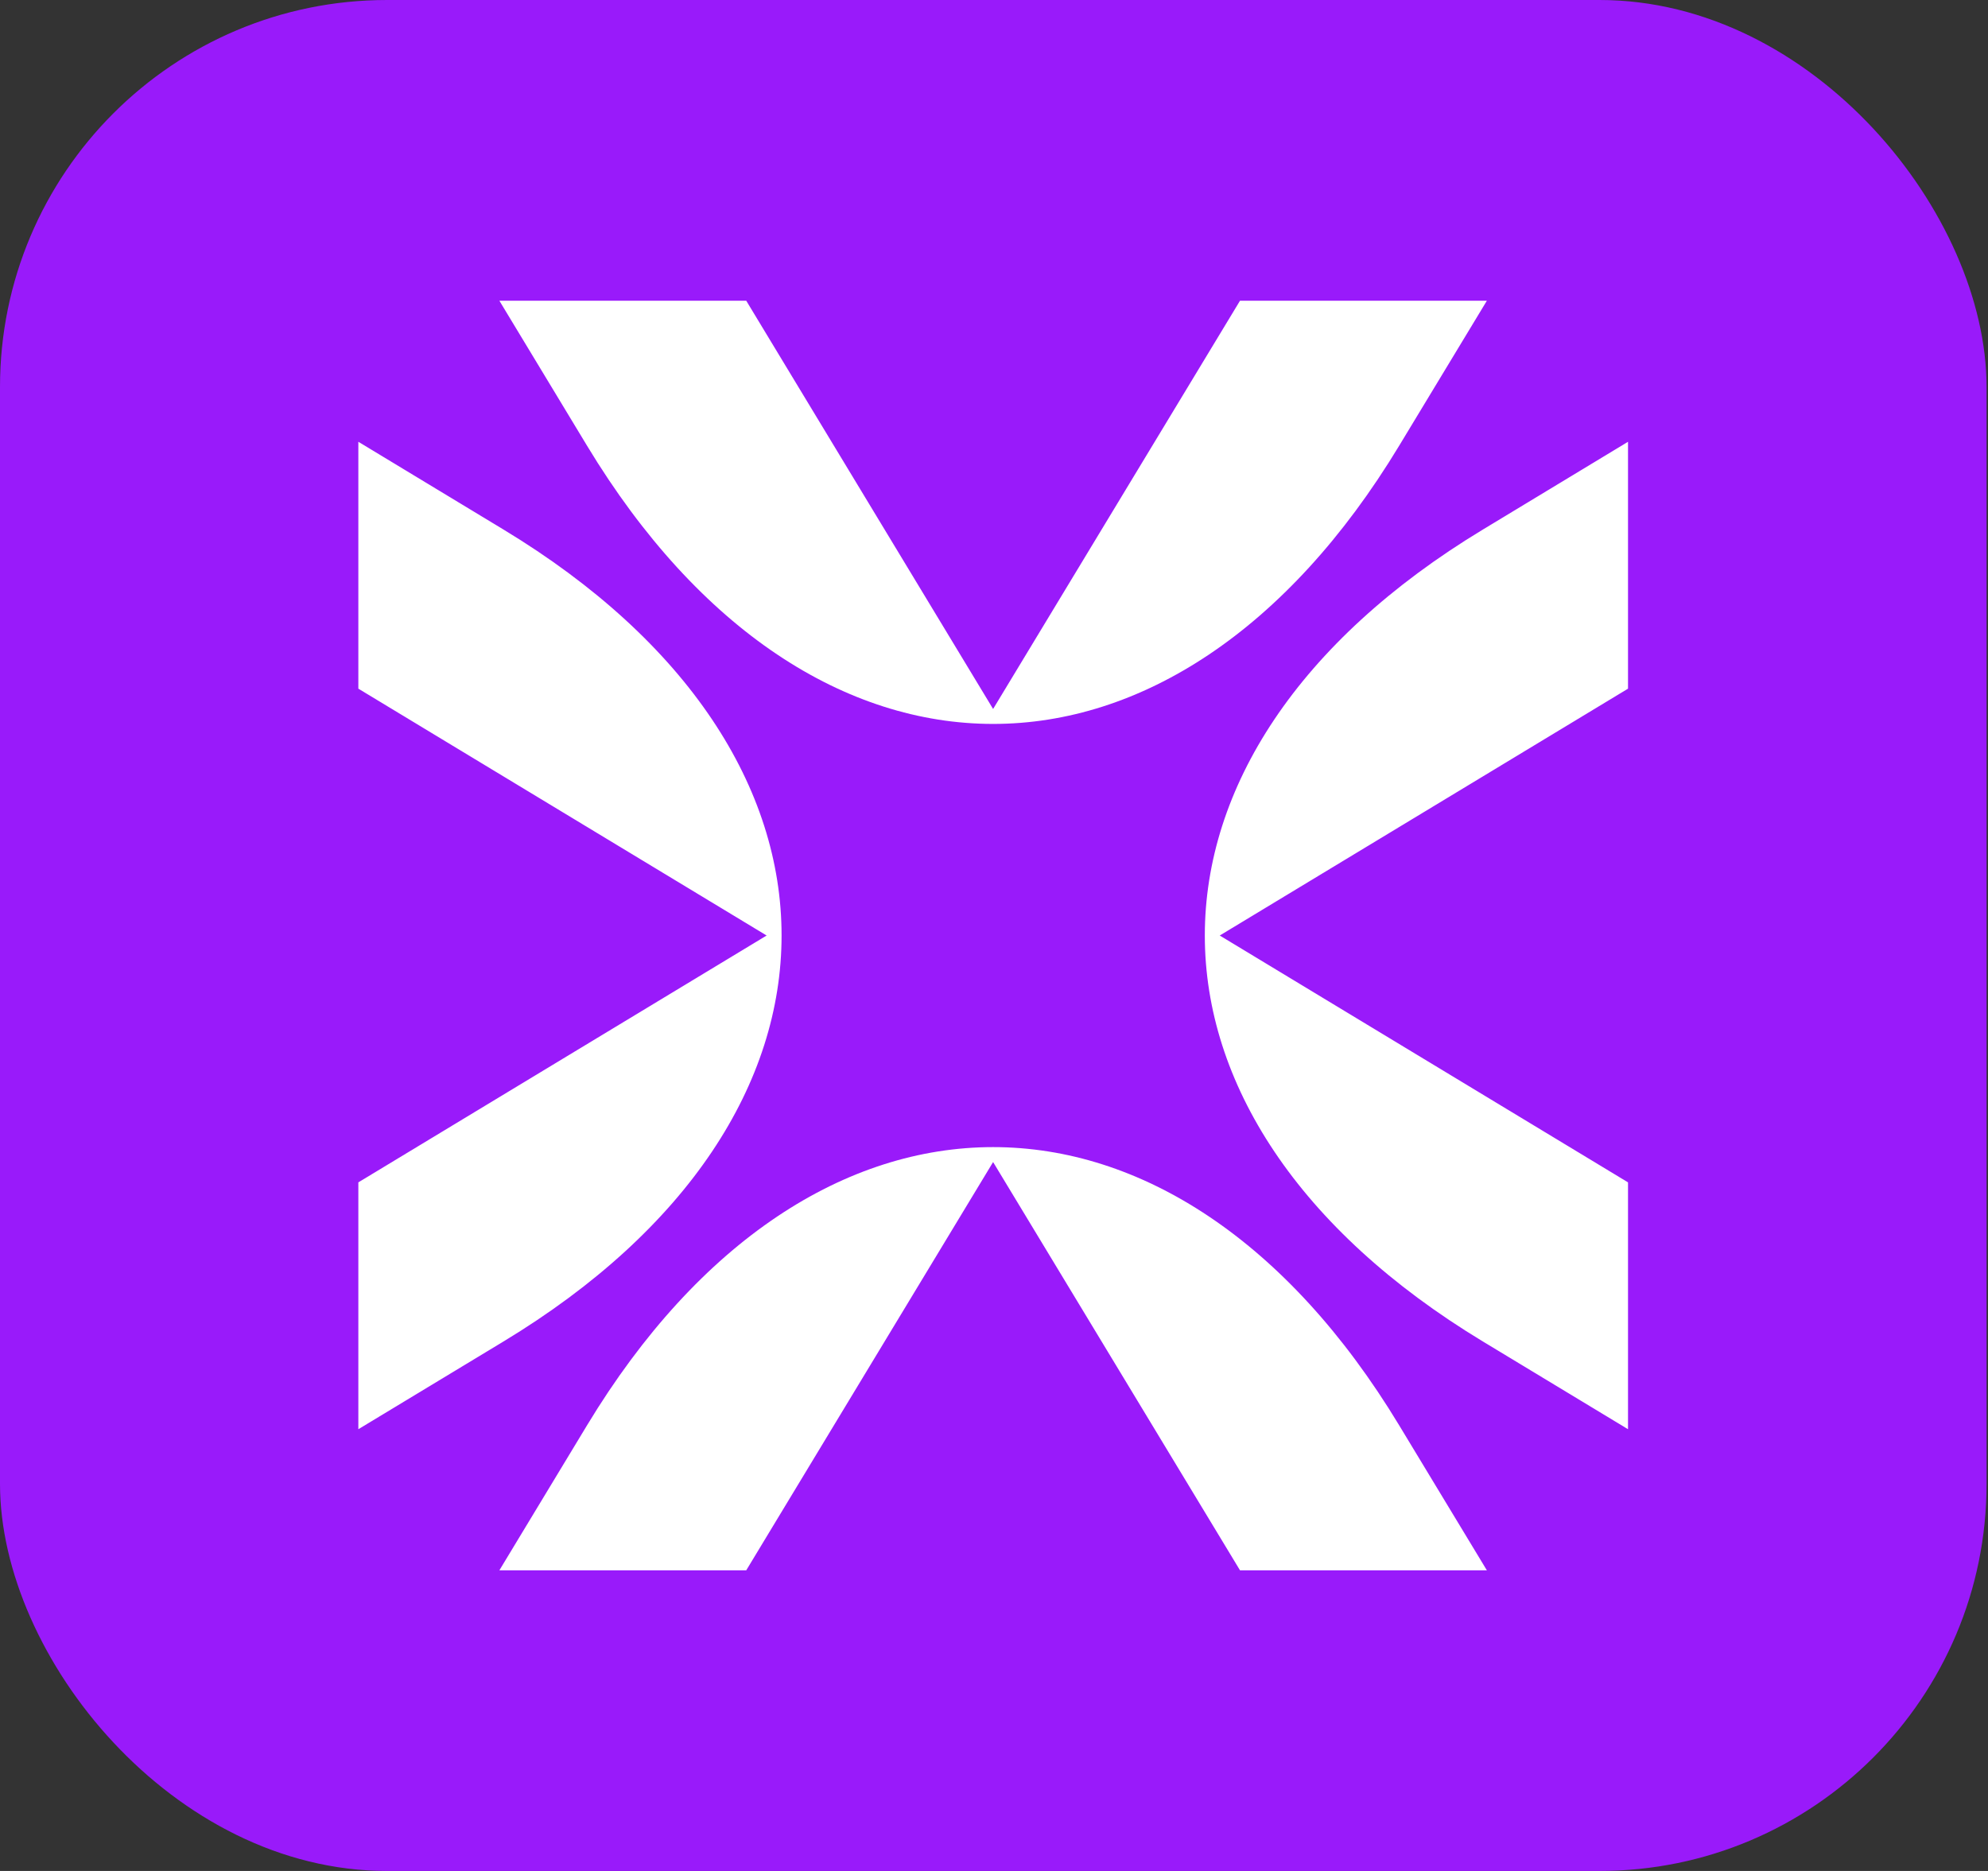
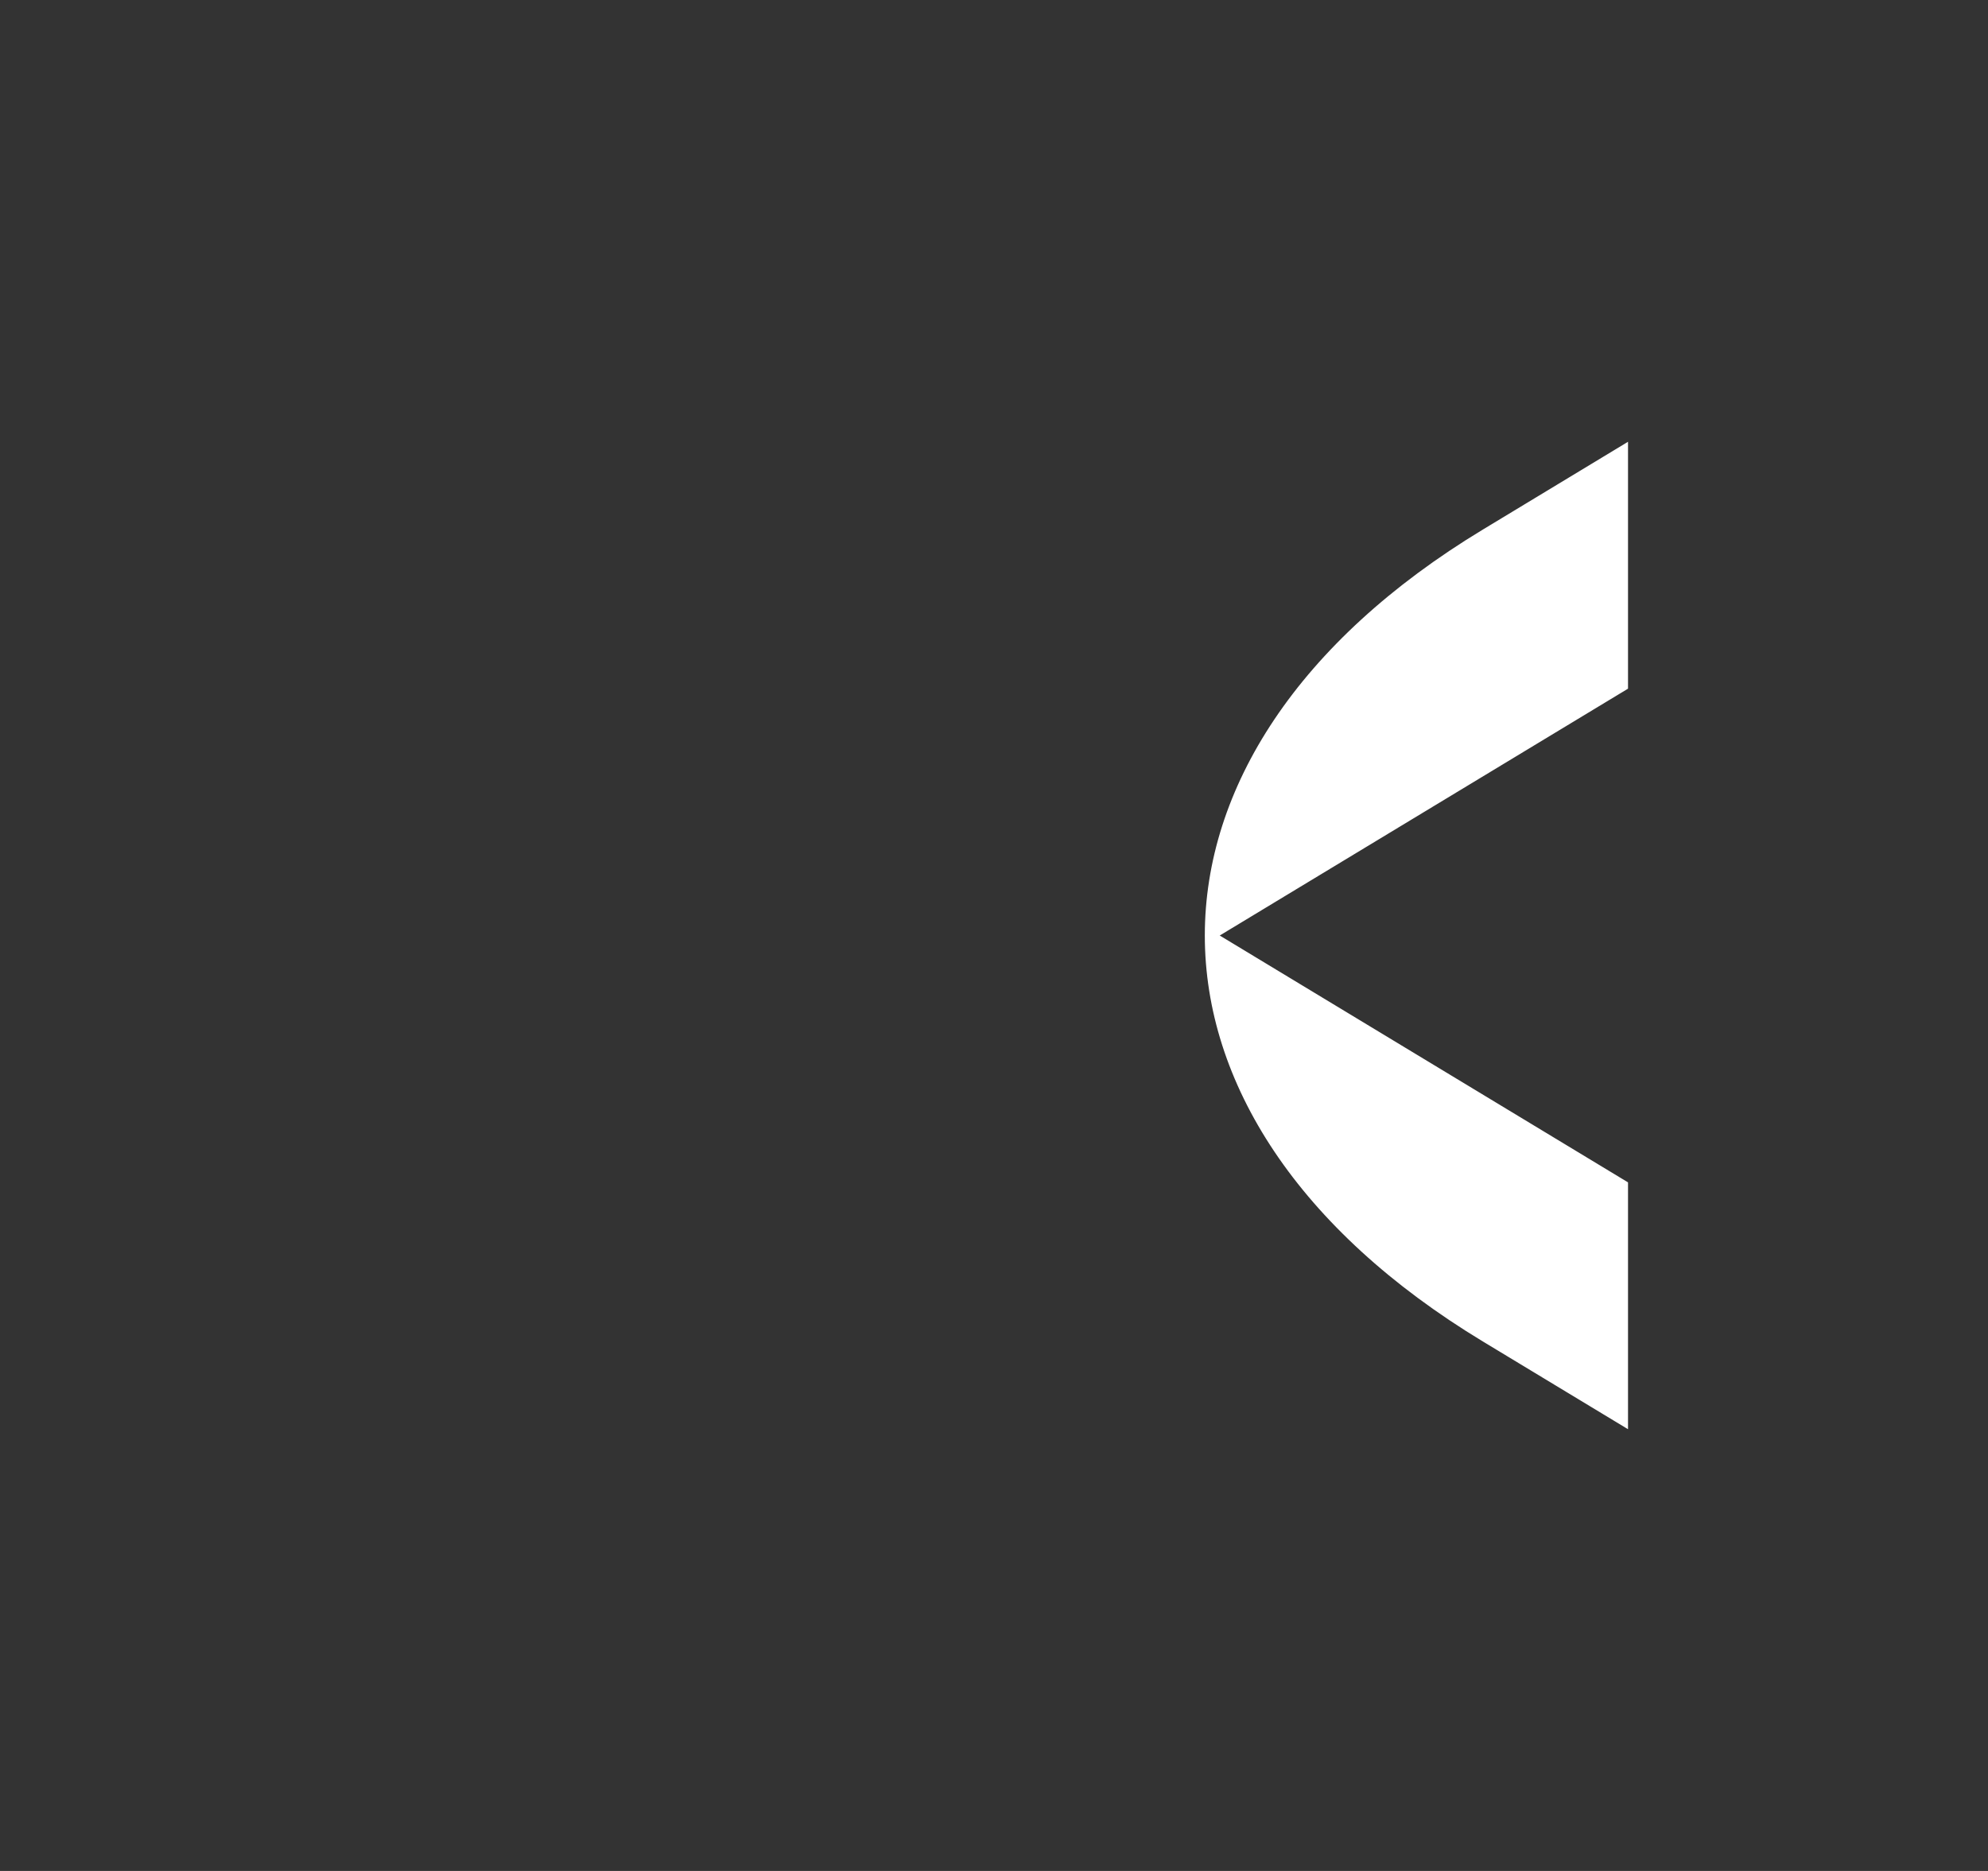
<svg xmlns="http://www.w3.org/2000/svg" width="51" height="48" viewBox="0 0 51 48" fill="none">
  <rect x="0" y="0" width="51" height="48" fill="#333333" stroke="none" />
-   <rect width="50.963" height="48" rx="9.929" fill="#991AFA" />
-   <path d="M19.144 7.715L25.477 18.189L31.811 7.715H38.144L35.893 11.437C30.141 20.951 20.814 20.951 15.061 11.437L12.811 7.715H19.144Z" fill="white" />
-   <path d="M9.193 30.334L19.667 24.001L9.193 17.668V11.334L12.915 13.585C22.429 19.337 22.429 28.664 12.915 34.417L9.193 36.667V30.334Z" fill="white" />
-   <path d="M31.811 40.287L25.477 29.813L19.144 40.287H12.811L15.061 36.565C20.814 27.051 30.141 27.051 35.893 36.565L38.144 40.287H31.811Z" fill="white" />
  <path d="M41.765 17.668L31.291 24.001L41.765 30.334V36.667L38.043 34.417C28.53 28.664 28.53 19.337 38.043 13.585L41.765 11.334V17.668Z" fill="white" />
</svg>